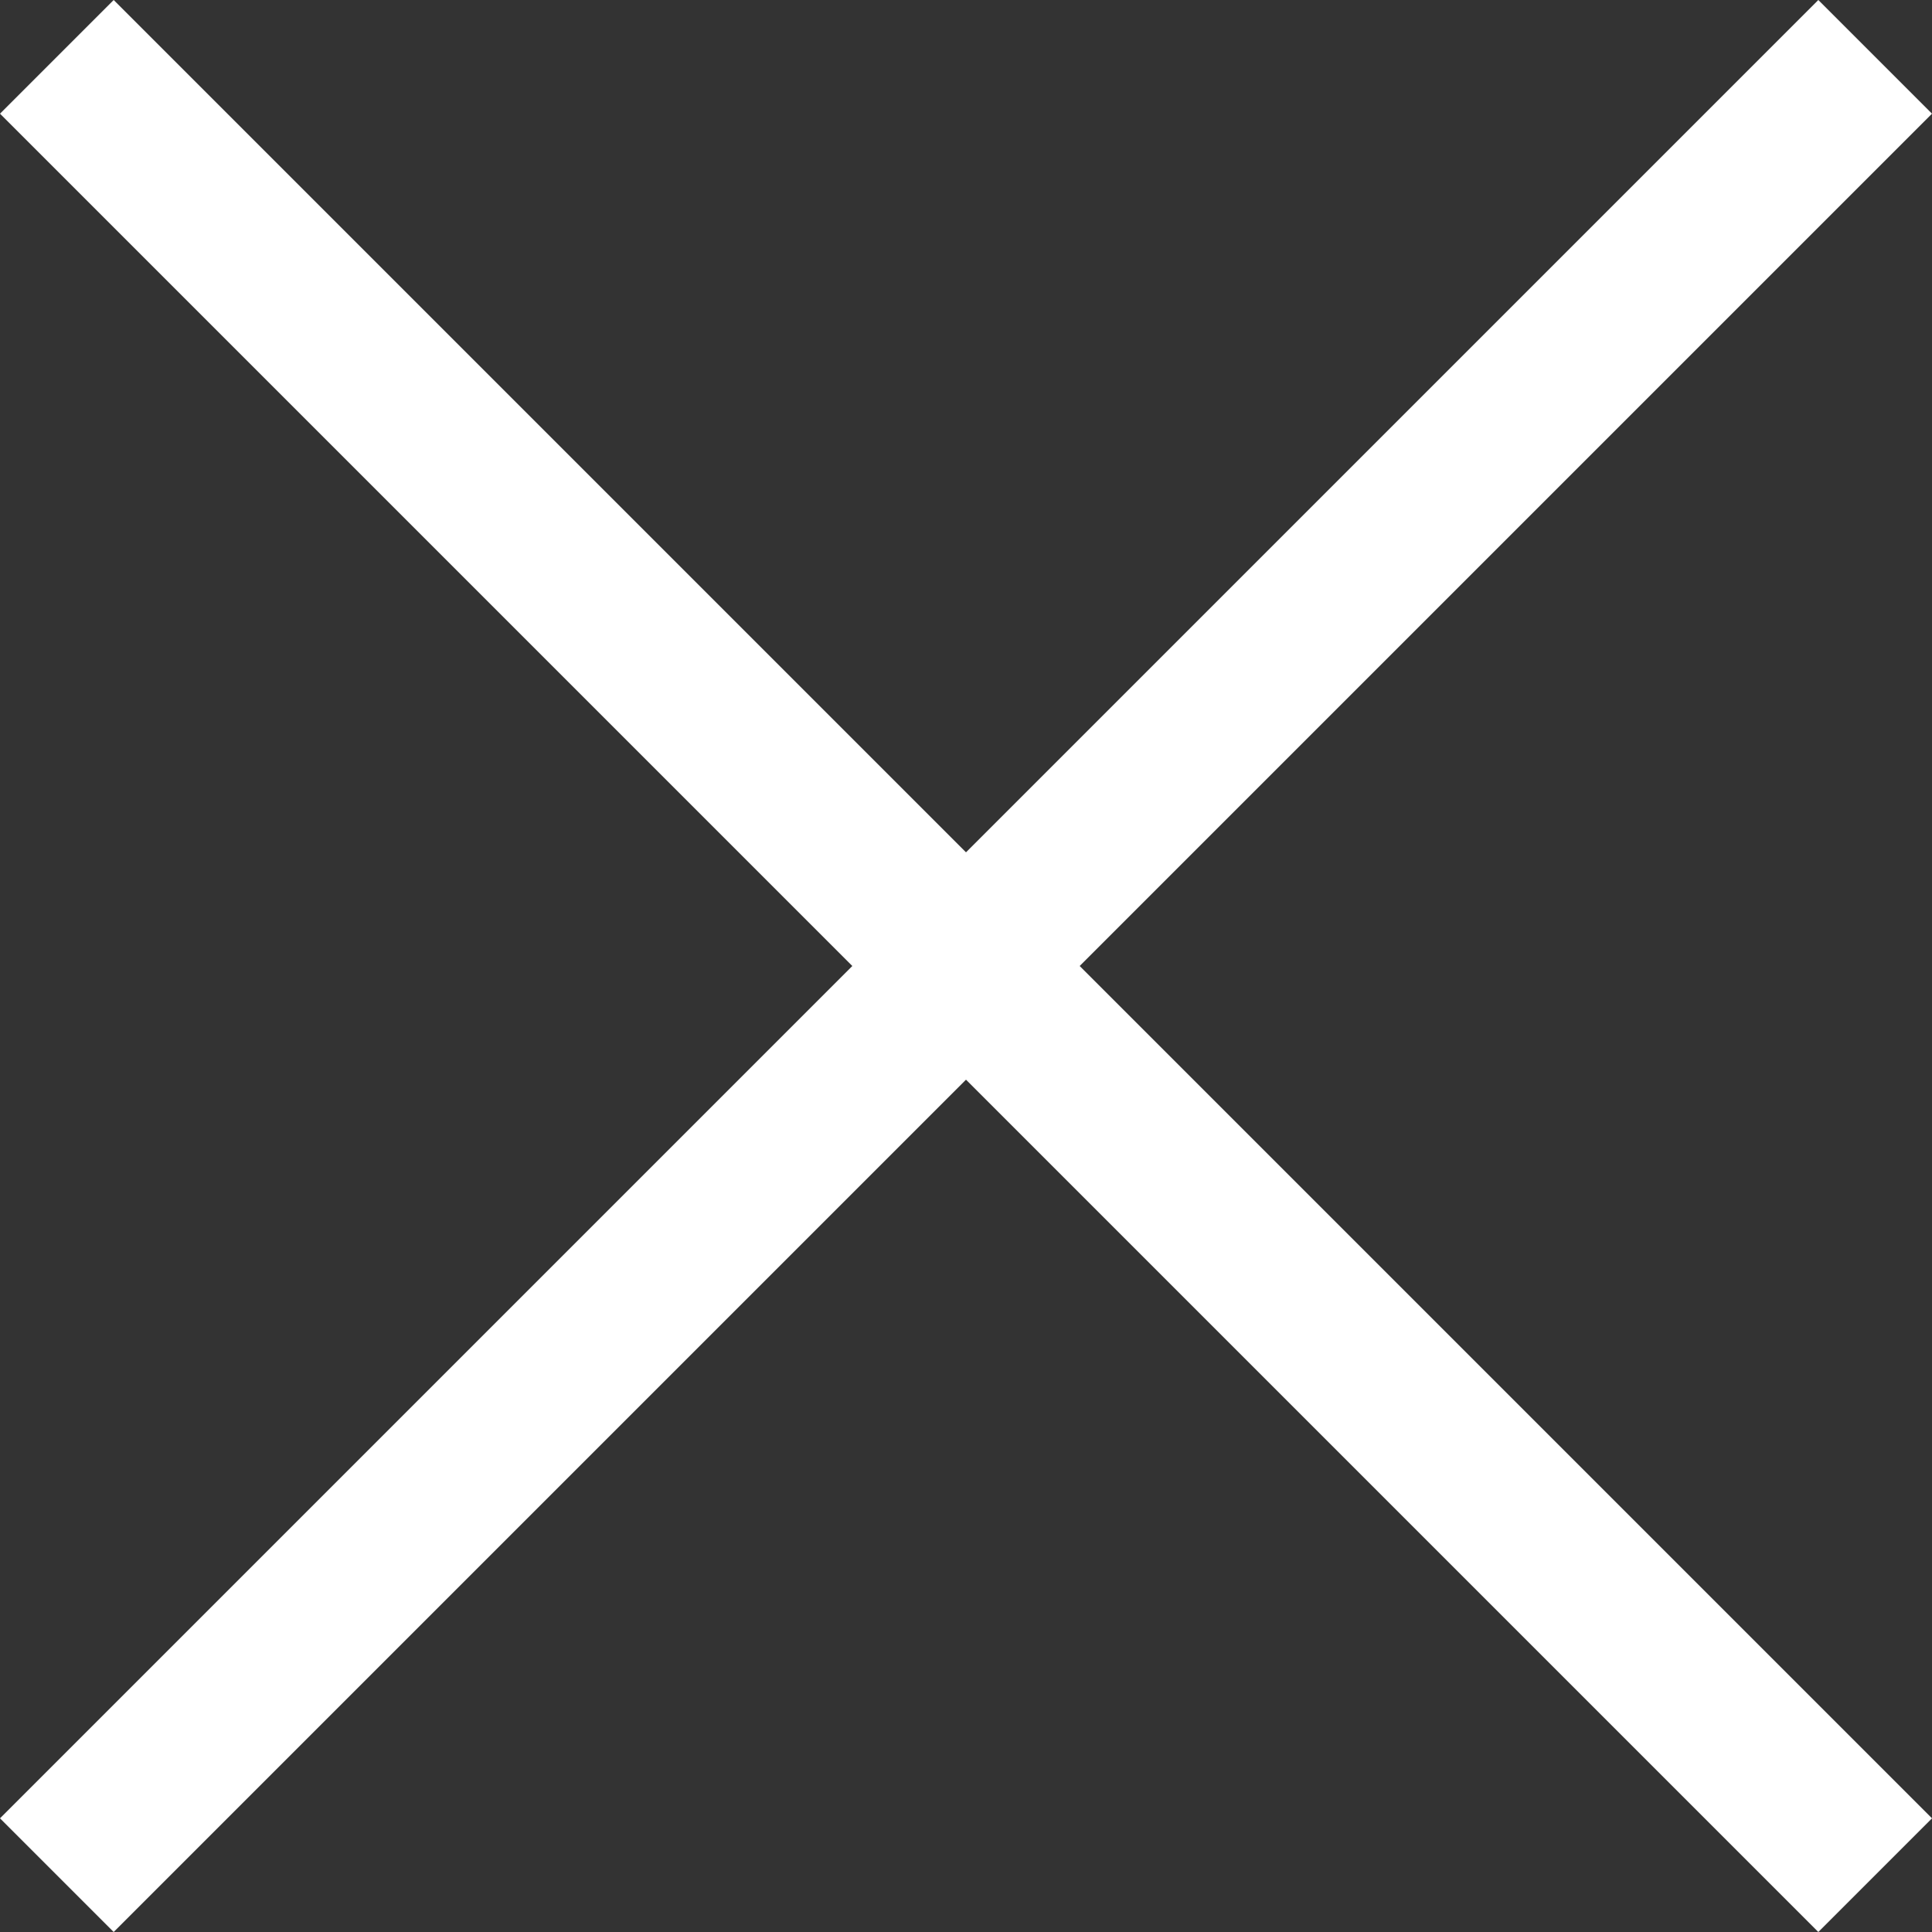
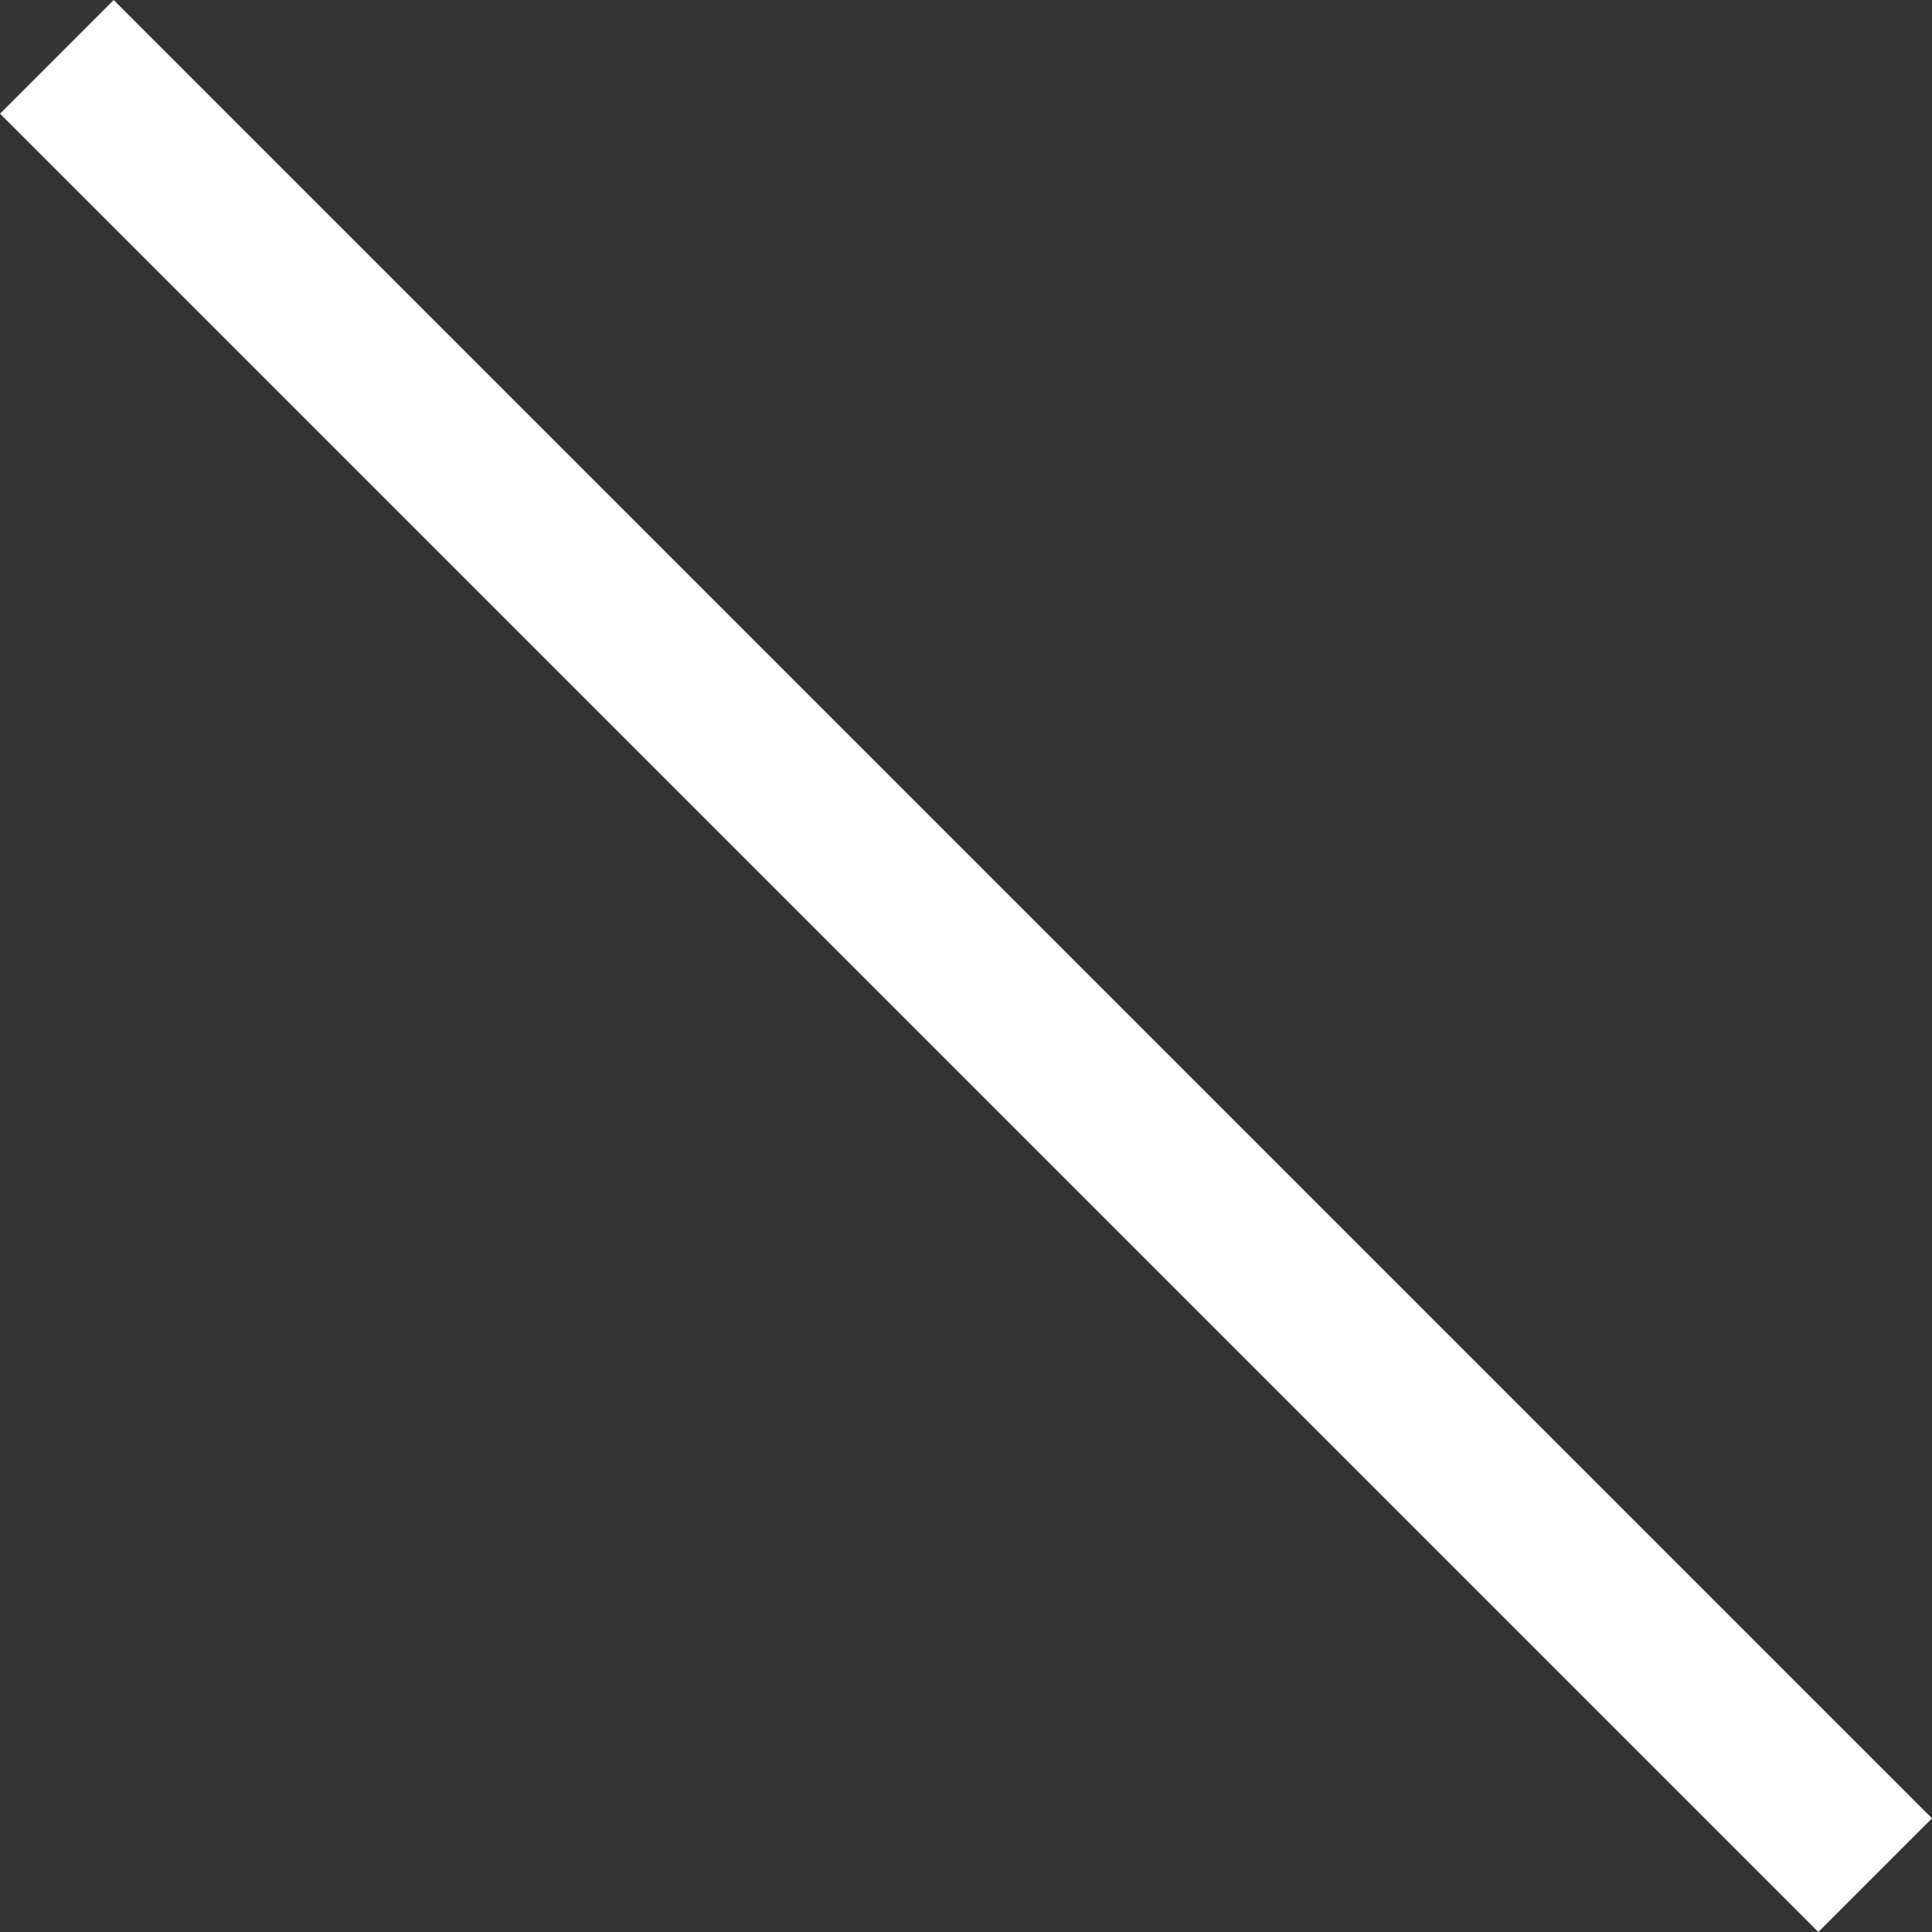
<svg xmlns="http://www.w3.org/2000/svg" id="Component_45_1" data-name="Component 45 – 1" width="19" height="19" viewBox="0 0 19 19">
  <rect x="0" y="0" width="19" height="19" fill="#333333" stroke="none" />
-   <rect id="Rectangle_1062" data-name="Rectangle 1062" width="25.289" height="1.581" transform="translate(0 17.882) rotate(-45)" fill="#fff" />
  <rect id="Rectangle_1063" data-name="Rectangle 1063" width="25.289" height="1.581" transform="translate(1.118) rotate(45)" fill="#fff" />
</svg>